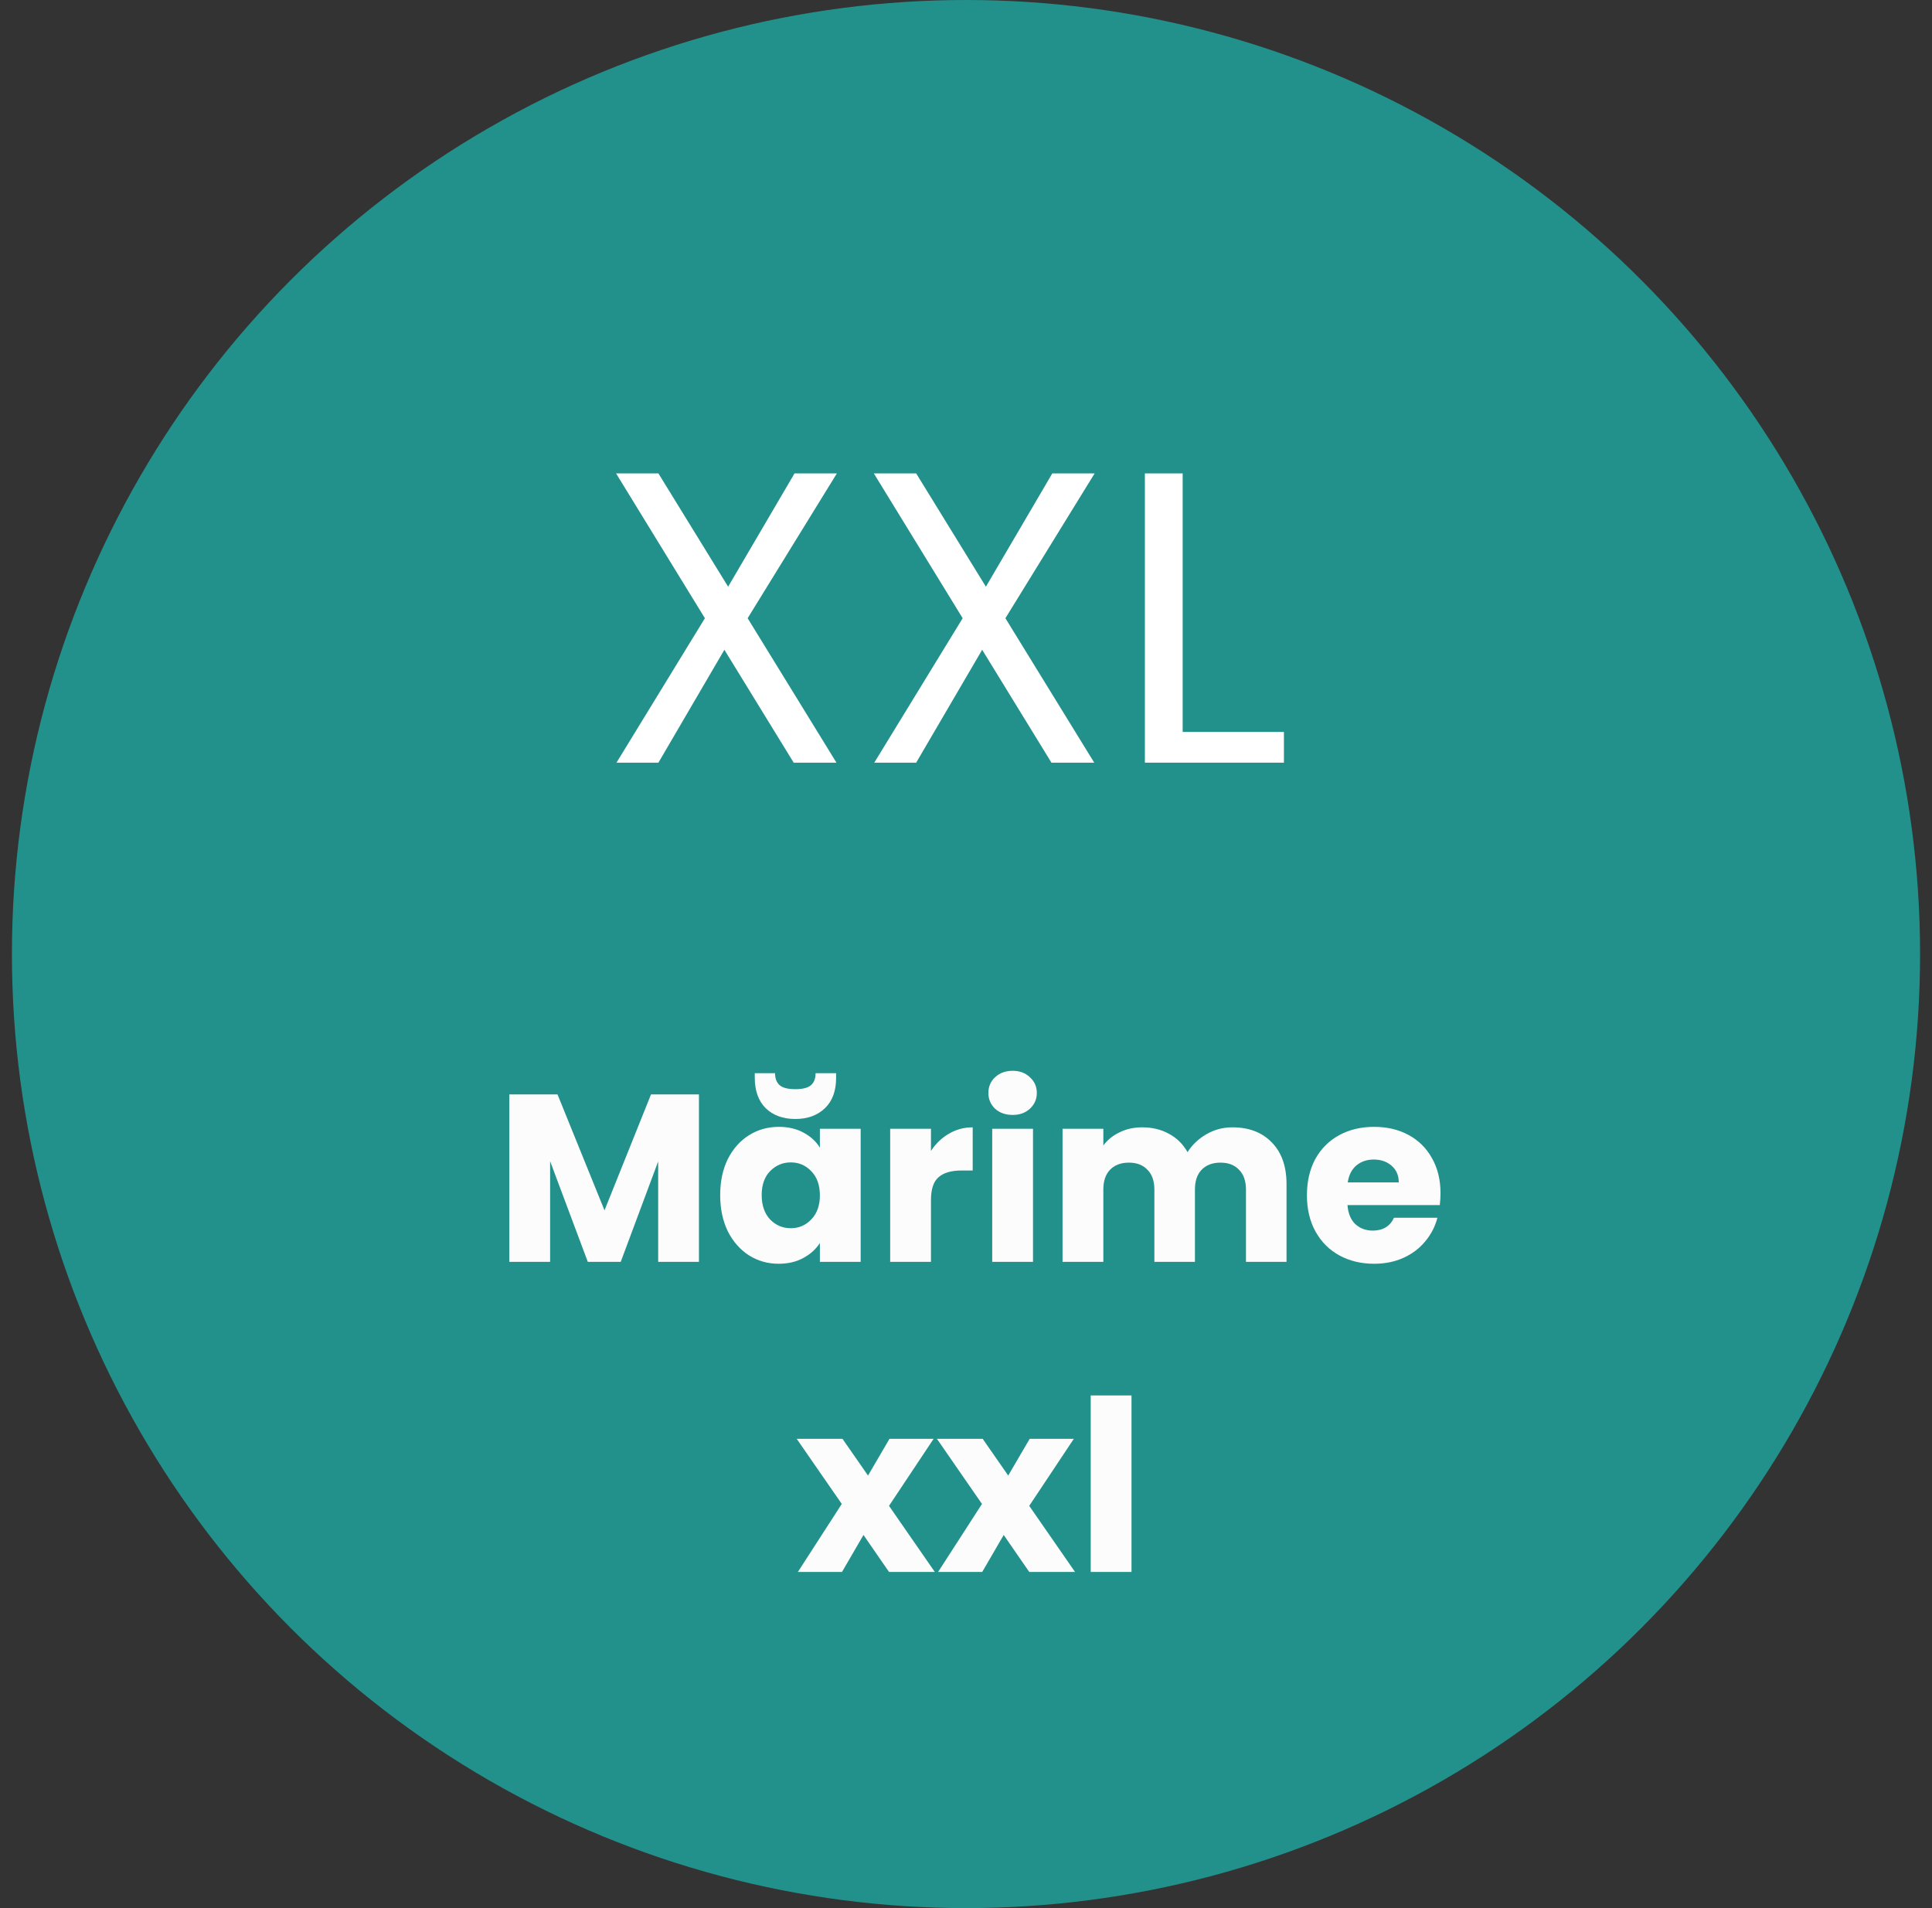
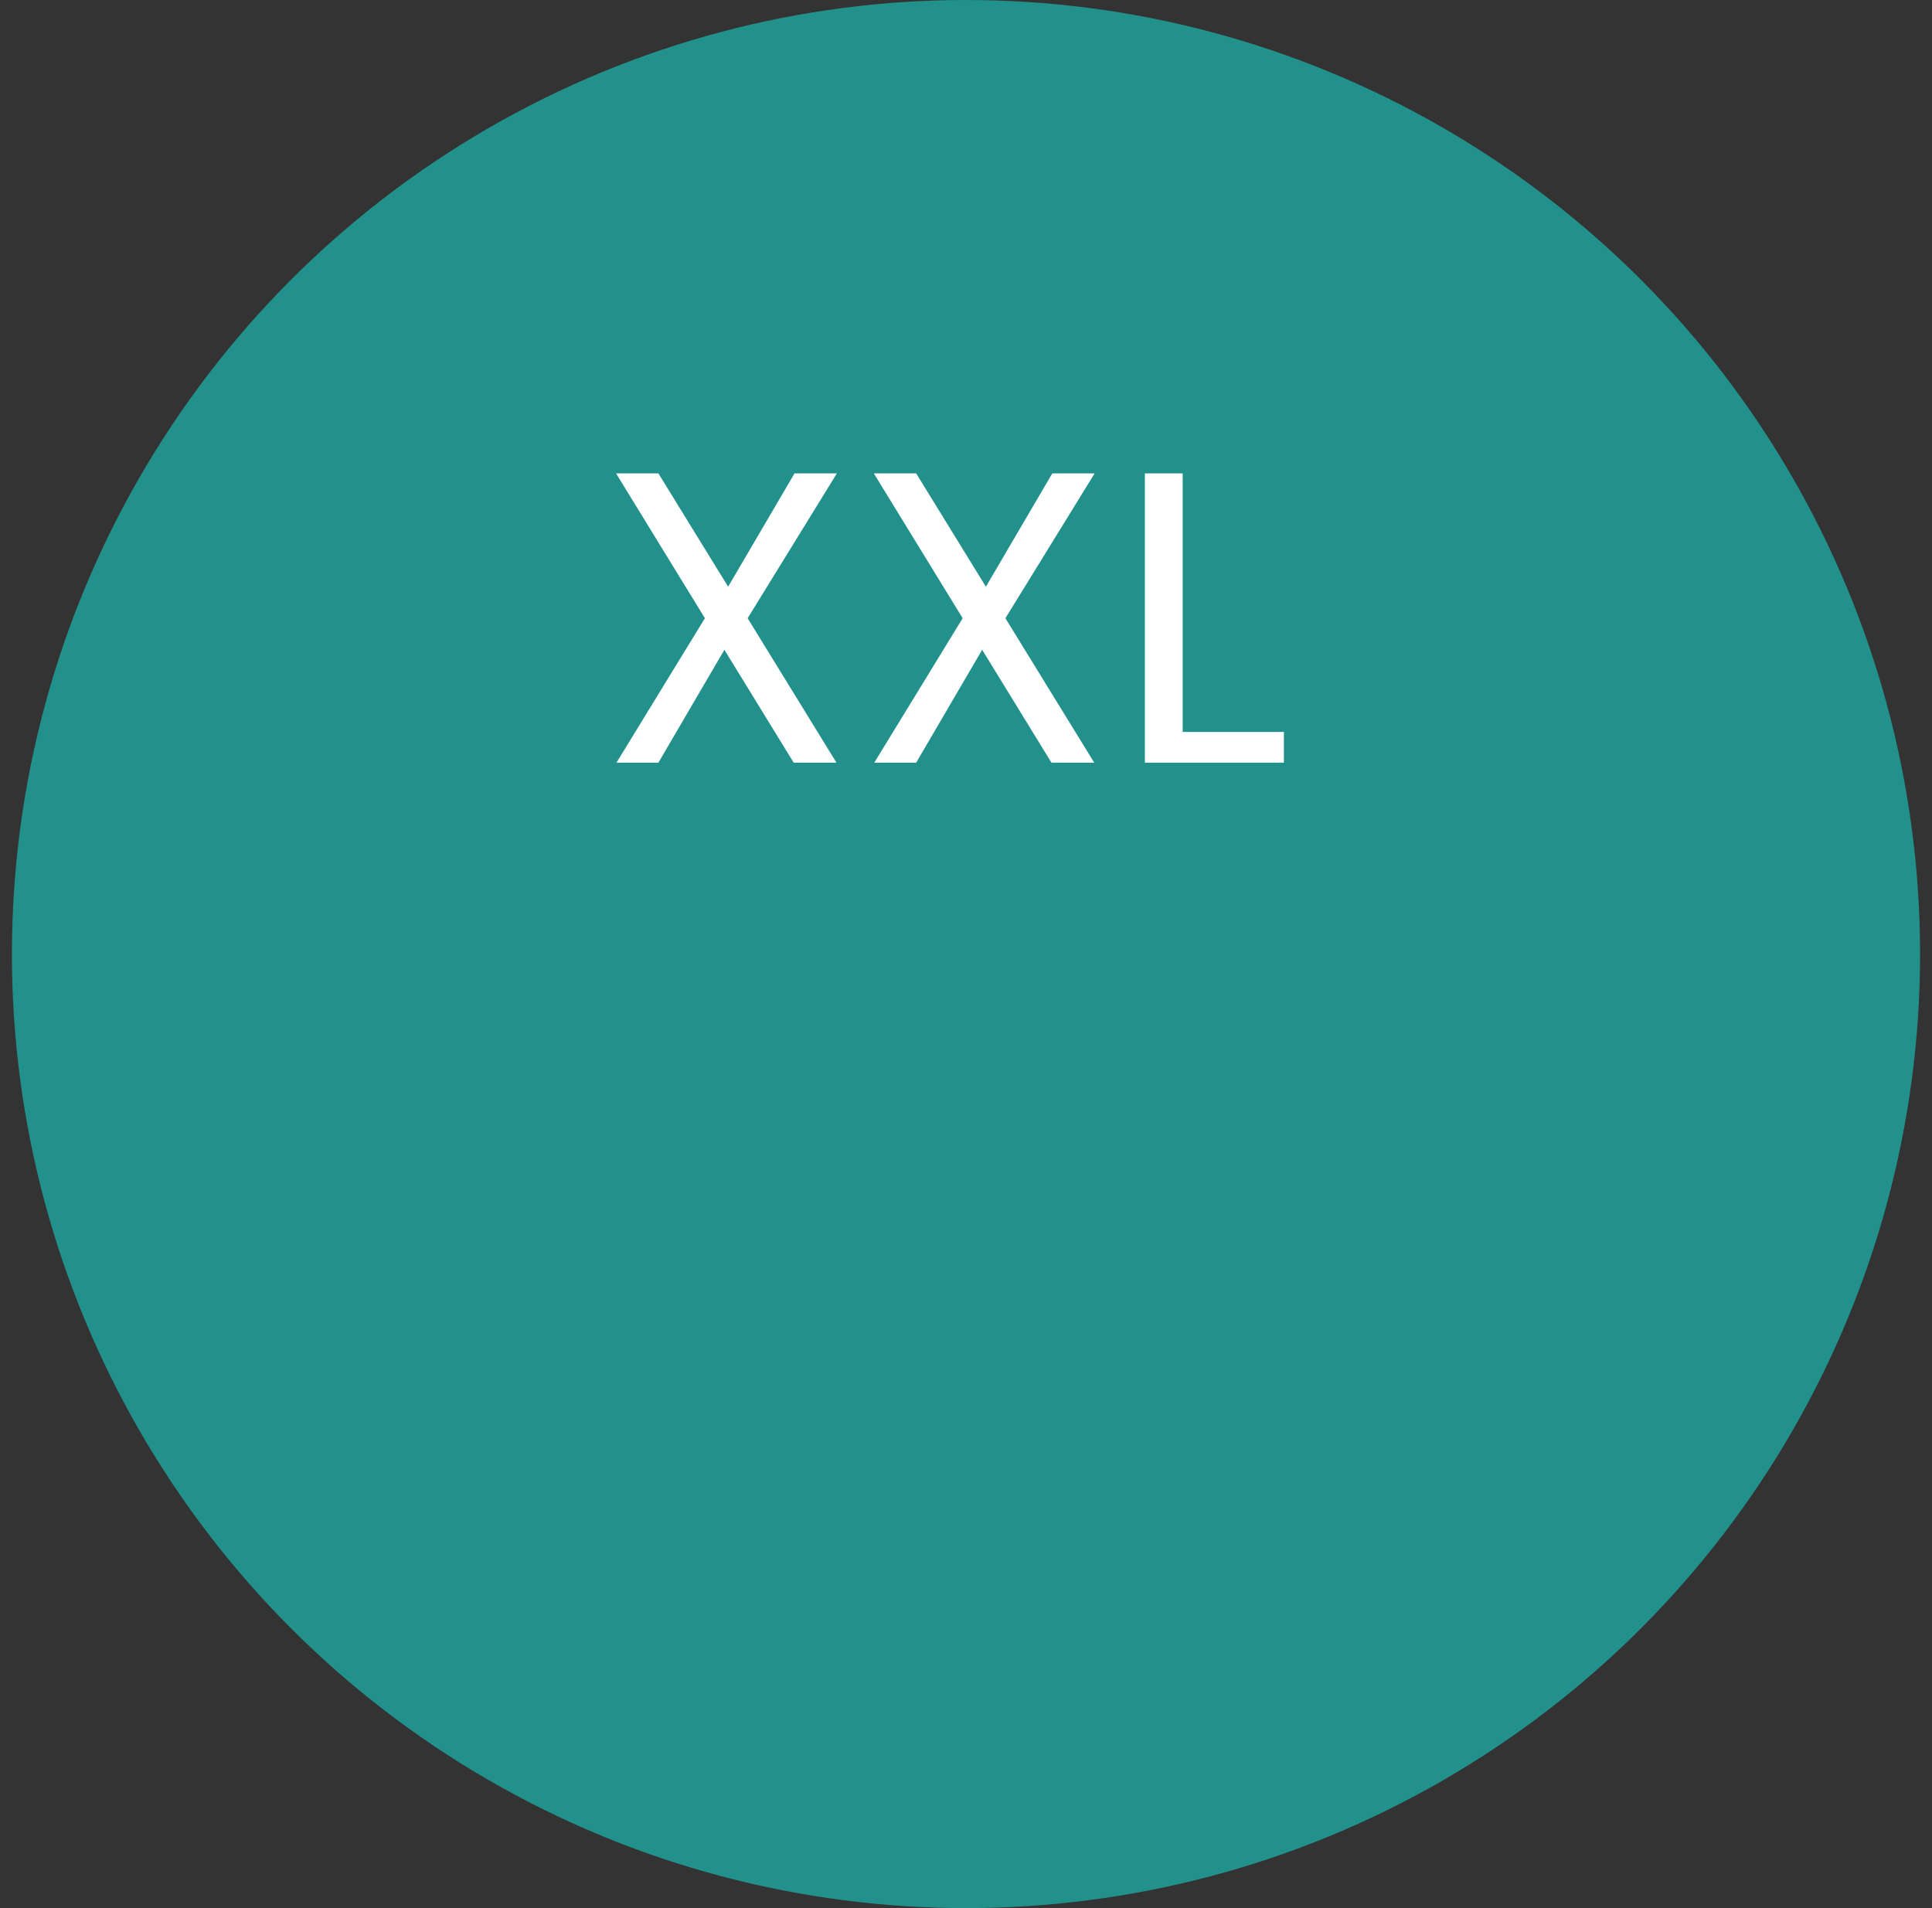
<svg xmlns="http://www.w3.org/2000/svg" width="81" height="80" viewBox="0 0 81 80" fill="none">
  <rect x="0" y="0" width="81" height="80" fill="#333333" stroke="none" />
  <circle cx="40.5" cy="40" r="40" fill="#22918C" />
  <path d="M31.345 25.92L35.069 31.976H33.276L30.37 27.243L27.604 31.976H25.846L29.553 25.92L25.829 19.848H27.604L30.527 24.598L33.311 19.848H35.086L31.345 25.92Z" fill="white" />
  <path d="M42.152 25.92L45.876 31.976H44.083L41.178 27.243L38.411 31.976H36.654L40.36 25.92L36.636 19.848H38.411L41.334 24.598L44.118 19.848H45.893L42.152 25.92Z" fill="white" />
  <path d="M49.584 30.688H53.829V31.976H48V19.848H49.584V30.688Z" fill="white" />
-   <path d="M29.304 45.885V52.905H27.594V48.695L26.024 52.905H24.644L23.064 48.685V52.905H21.354V45.885H23.374L25.344 50.745L27.294 45.885H29.304ZM30.194 50.105C30.194 49.531 30.301 49.028 30.514 48.595C30.734 48.161 31.031 47.828 31.404 47.595C31.777 47.361 32.194 47.245 32.654 47.245C33.047 47.245 33.391 47.325 33.684 47.485C33.984 47.645 34.214 47.855 34.374 48.115V47.325H36.084V52.905H34.374V52.115C34.207 52.375 33.974 52.585 33.674 52.745C33.381 52.905 33.037 52.985 32.644 52.985C32.191 52.985 31.777 52.868 31.404 52.635C31.031 52.395 30.734 52.058 30.514 51.625C30.301 51.185 30.194 50.678 30.194 50.105ZM34.374 50.115C34.374 49.688 34.254 49.351 34.014 49.105C33.781 48.858 33.494 48.735 33.154 48.735C32.814 48.735 32.524 48.858 32.284 49.105C32.051 49.345 31.934 49.678 31.934 50.105C31.934 50.531 32.051 50.871 32.284 51.125C32.524 51.371 32.814 51.495 33.154 51.495C33.494 51.495 33.781 51.371 34.014 51.125C34.254 50.878 34.374 50.541 34.374 50.115ZM35.054 45.195C35.054 45.741 34.897 46.165 34.584 46.465C34.271 46.765 33.857 46.915 33.344 46.915C32.831 46.915 32.417 46.765 32.104 46.465C31.797 46.158 31.644 45.731 31.644 45.185V44.995H32.494C32.494 45.215 32.557 45.381 32.684 45.495C32.811 45.608 33.031 45.665 33.344 45.665C33.657 45.665 33.877 45.608 34.004 45.495C34.131 45.381 34.194 45.215 34.194 44.995H35.054V45.195ZM39.031 48.255C39.231 47.948 39.481 47.708 39.781 47.535C40.081 47.355 40.415 47.265 40.781 47.265V49.075H40.311C39.885 49.075 39.565 49.168 39.351 49.355C39.138 49.535 39.031 49.855 39.031 50.315V52.905H37.321V47.325H39.031V48.255ZM42.459 46.745C42.159 46.745 41.912 46.658 41.719 46.485C41.532 46.305 41.439 46.085 41.439 45.825C41.439 45.558 41.532 45.338 41.719 45.165C41.912 44.985 42.159 44.895 42.459 44.895C42.752 44.895 42.992 44.985 43.179 45.165C43.372 45.338 43.469 45.558 43.469 45.825C43.469 46.085 43.372 46.305 43.179 46.485C42.992 46.658 42.752 46.745 42.459 46.745ZM43.309 47.325V52.905H41.599V47.325H43.309ZM51.668 47.265C52.361 47.265 52.911 47.475 53.318 47.895C53.731 48.315 53.938 48.898 53.938 49.645V52.905H52.238V49.875C52.238 49.515 52.141 49.238 51.948 49.045C51.761 48.845 51.501 48.745 51.168 48.745C50.834 48.745 50.571 48.845 50.378 49.045C50.191 49.238 50.098 49.515 50.098 49.875V52.905H48.398V49.875C48.398 49.515 48.301 49.238 48.108 49.045C47.921 48.845 47.661 48.745 47.328 48.745C46.995 48.745 46.731 48.845 46.538 49.045C46.351 49.238 46.258 49.515 46.258 49.875V52.905H44.548V47.325H46.258V48.025C46.431 47.791 46.658 47.608 46.938 47.475C47.218 47.335 47.535 47.265 47.888 47.265C48.308 47.265 48.681 47.355 49.008 47.535C49.341 47.715 49.601 47.971 49.788 48.305C49.981 47.998 50.245 47.748 50.578 47.555C50.911 47.361 51.275 47.265 51.668 47.265ZM60.394 50.025C60.394 50.185 60.384 50.351 60.364 50.525H56.494C56.52 50.871 56.63 51.138 56.824 51.325C57.024 51.505 57.267 51.595 57.554 51.595C57.98 51.595 58.277 51.415 58.444 51.055H60.264C60.17 51.421 60 51.751 59.754 52.045C59.514 52.338 59.21 52.568 58.844 52.735C58.477 52.901 58.067 52.985 57.614 52.985C57.067 52.985 56.58 52.868 56.154 52.635C55.727 52.401 55.394 52.068 55.154 51.635C54.914 51.201 54.794 50.695 54.794 50.115C54.794 49.535 54.91 49.028 55.144 48.595C55.384 48.161 55.717 47.828 56.144 47.595C56.57 47.361 57.06 47.245 57.614 47.245C58.154 47.245 58.634 47.358 59.054 47.585C59.474 47.811 59.8 48.135 60.034 48.555C60.274 48.975 60.394 49.465 60.394 50.025ZM58.644 49.575C58.644 49.281 58.544 49.048 58.344 48.875C58.144 48.701 57.894 48.615 57.594 48.615C57.307 48.615 57.064 48.698 56.864 48.865C56.67 49.031 56.55 49.268 56.504 49.575H58.644ZM37.272 65.905L36.202 64.355L35.302 65.905H33.452L35.292 63.055L33.402 60.325H35.322L36.392 61.865L37.292 60.325H39.142L37.272 63.135L39.192 65.905H37.272ZM43.151 65.905L42.081 64.355L41.181 65.905H39.331L41.17 63.055L39.281 60.325H41.2L42.27 61.865L43.17 60.325H45.02L43.151 63.135L45.071 65.905H43.151ZM47.439 58.505V65.905H45.729V58.505H47.439Z" fill="#FCFCFC" />
</svg>